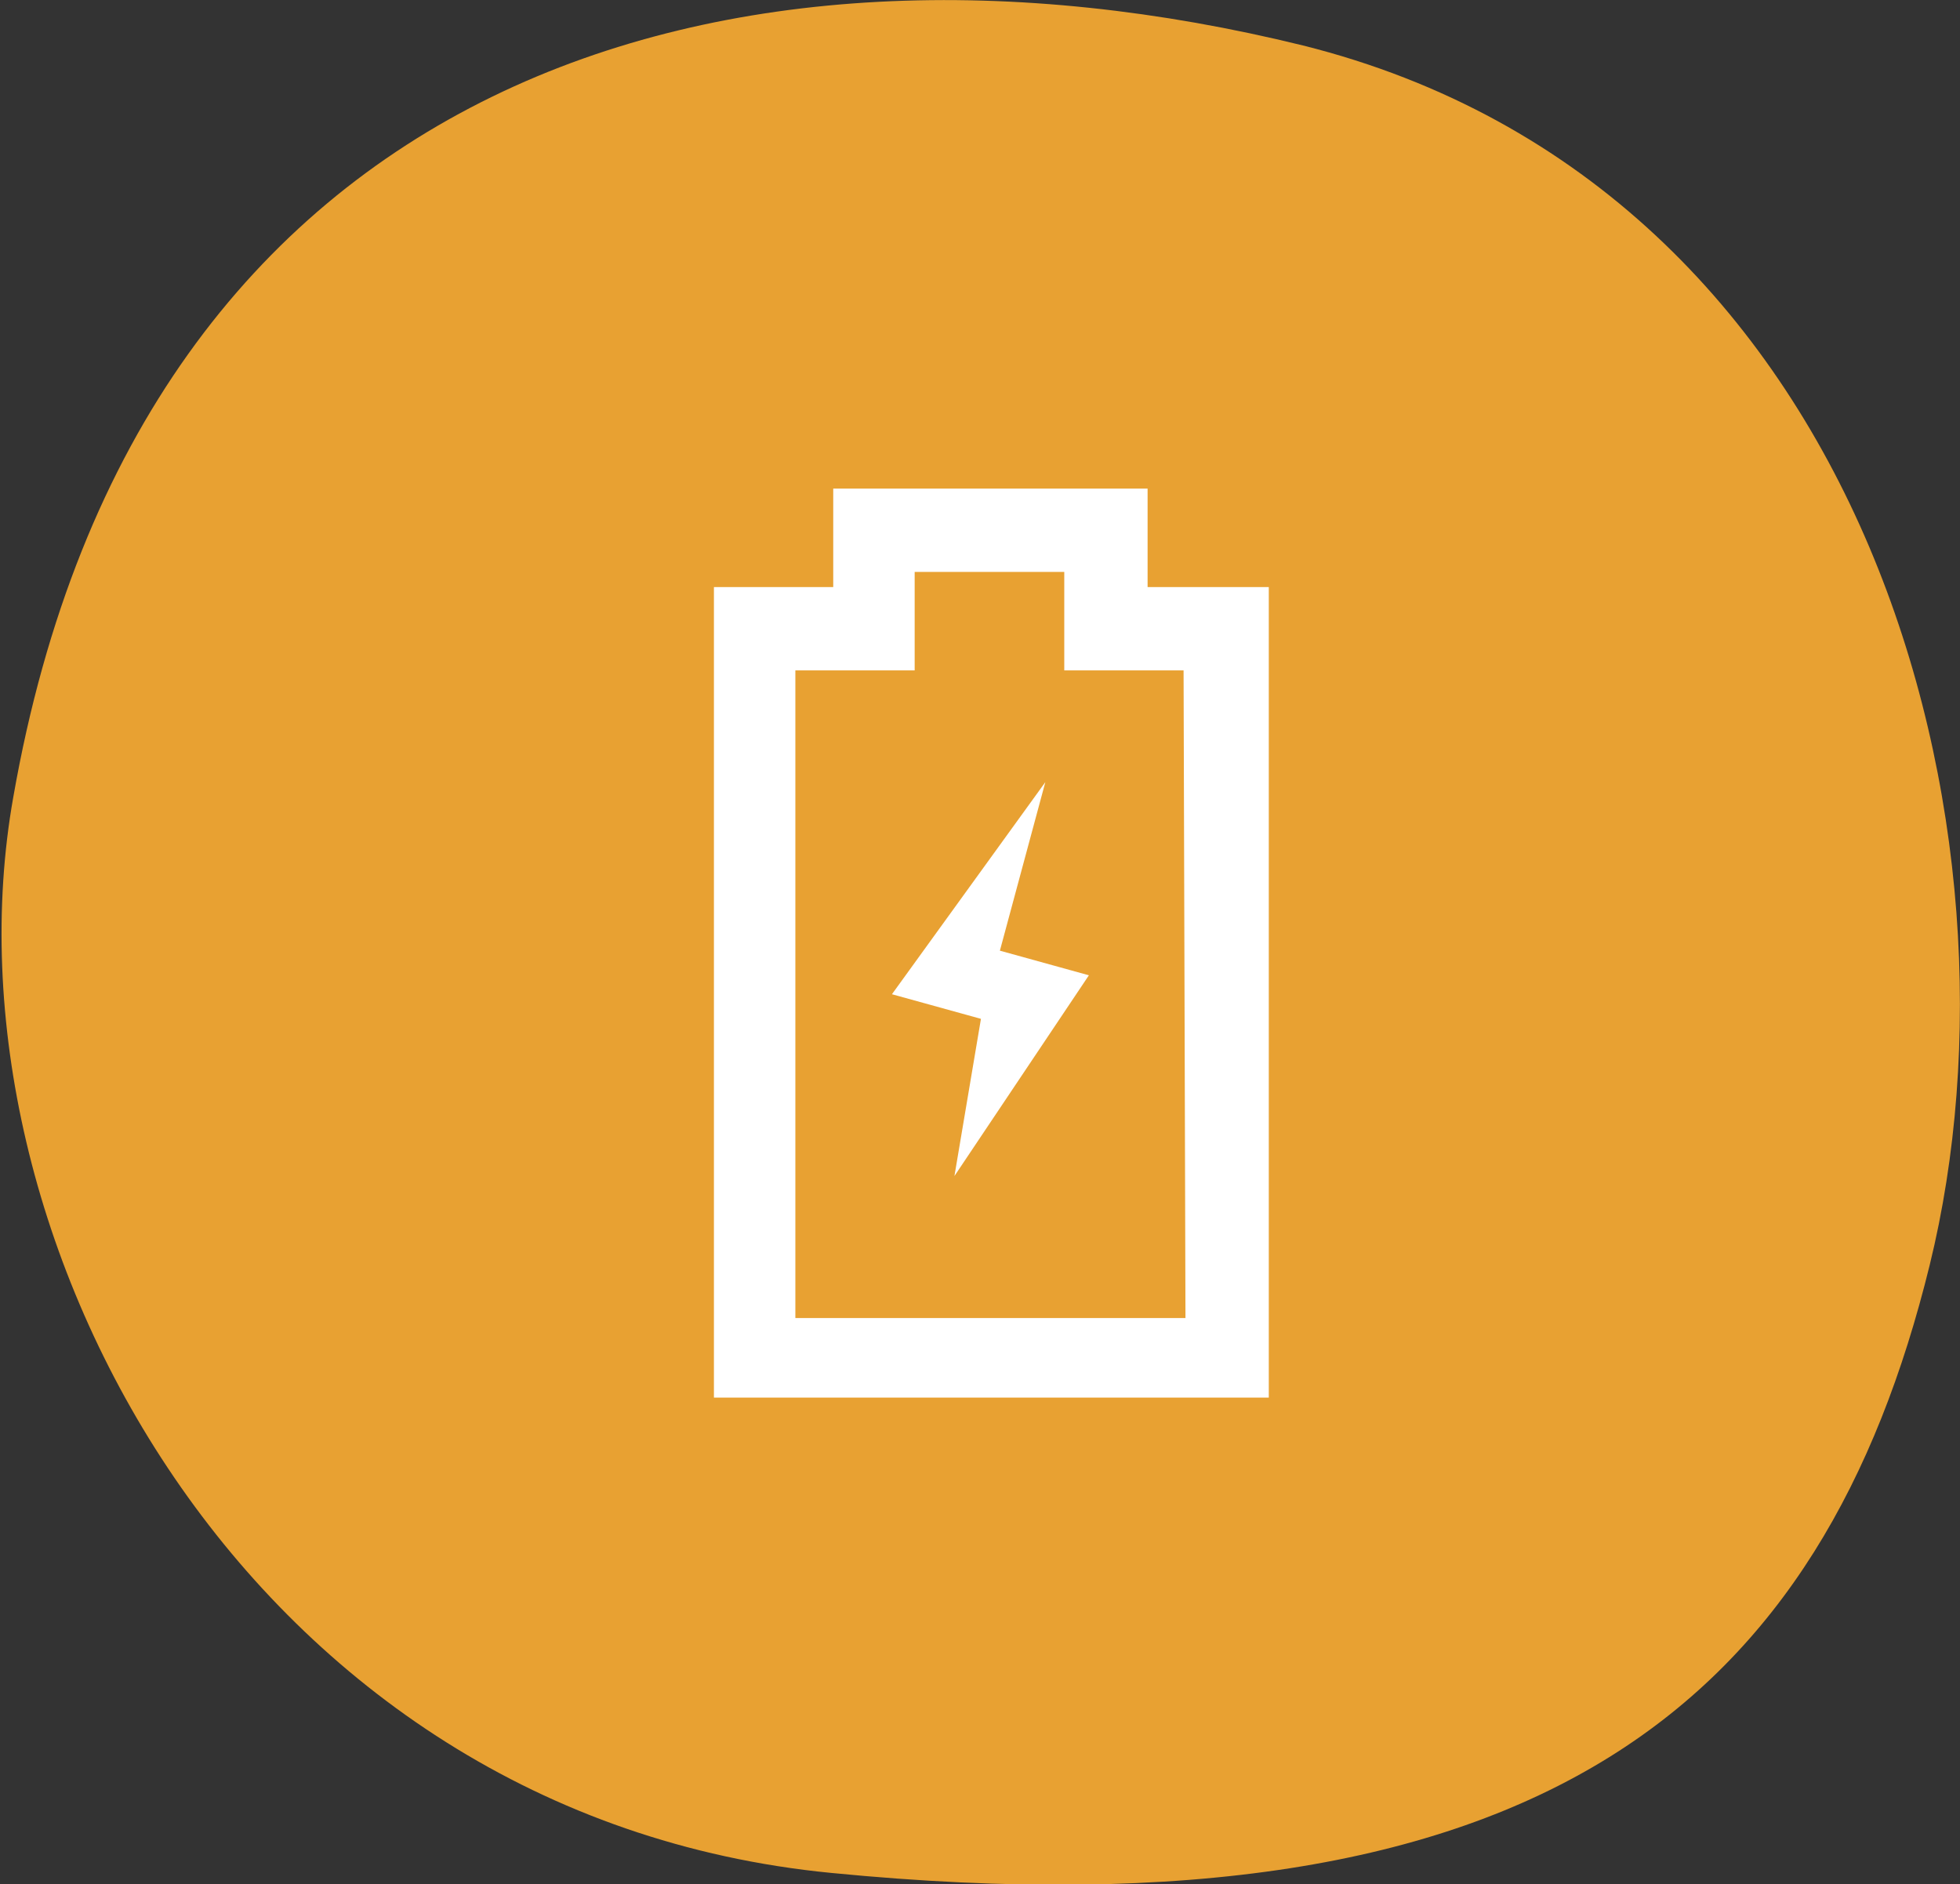
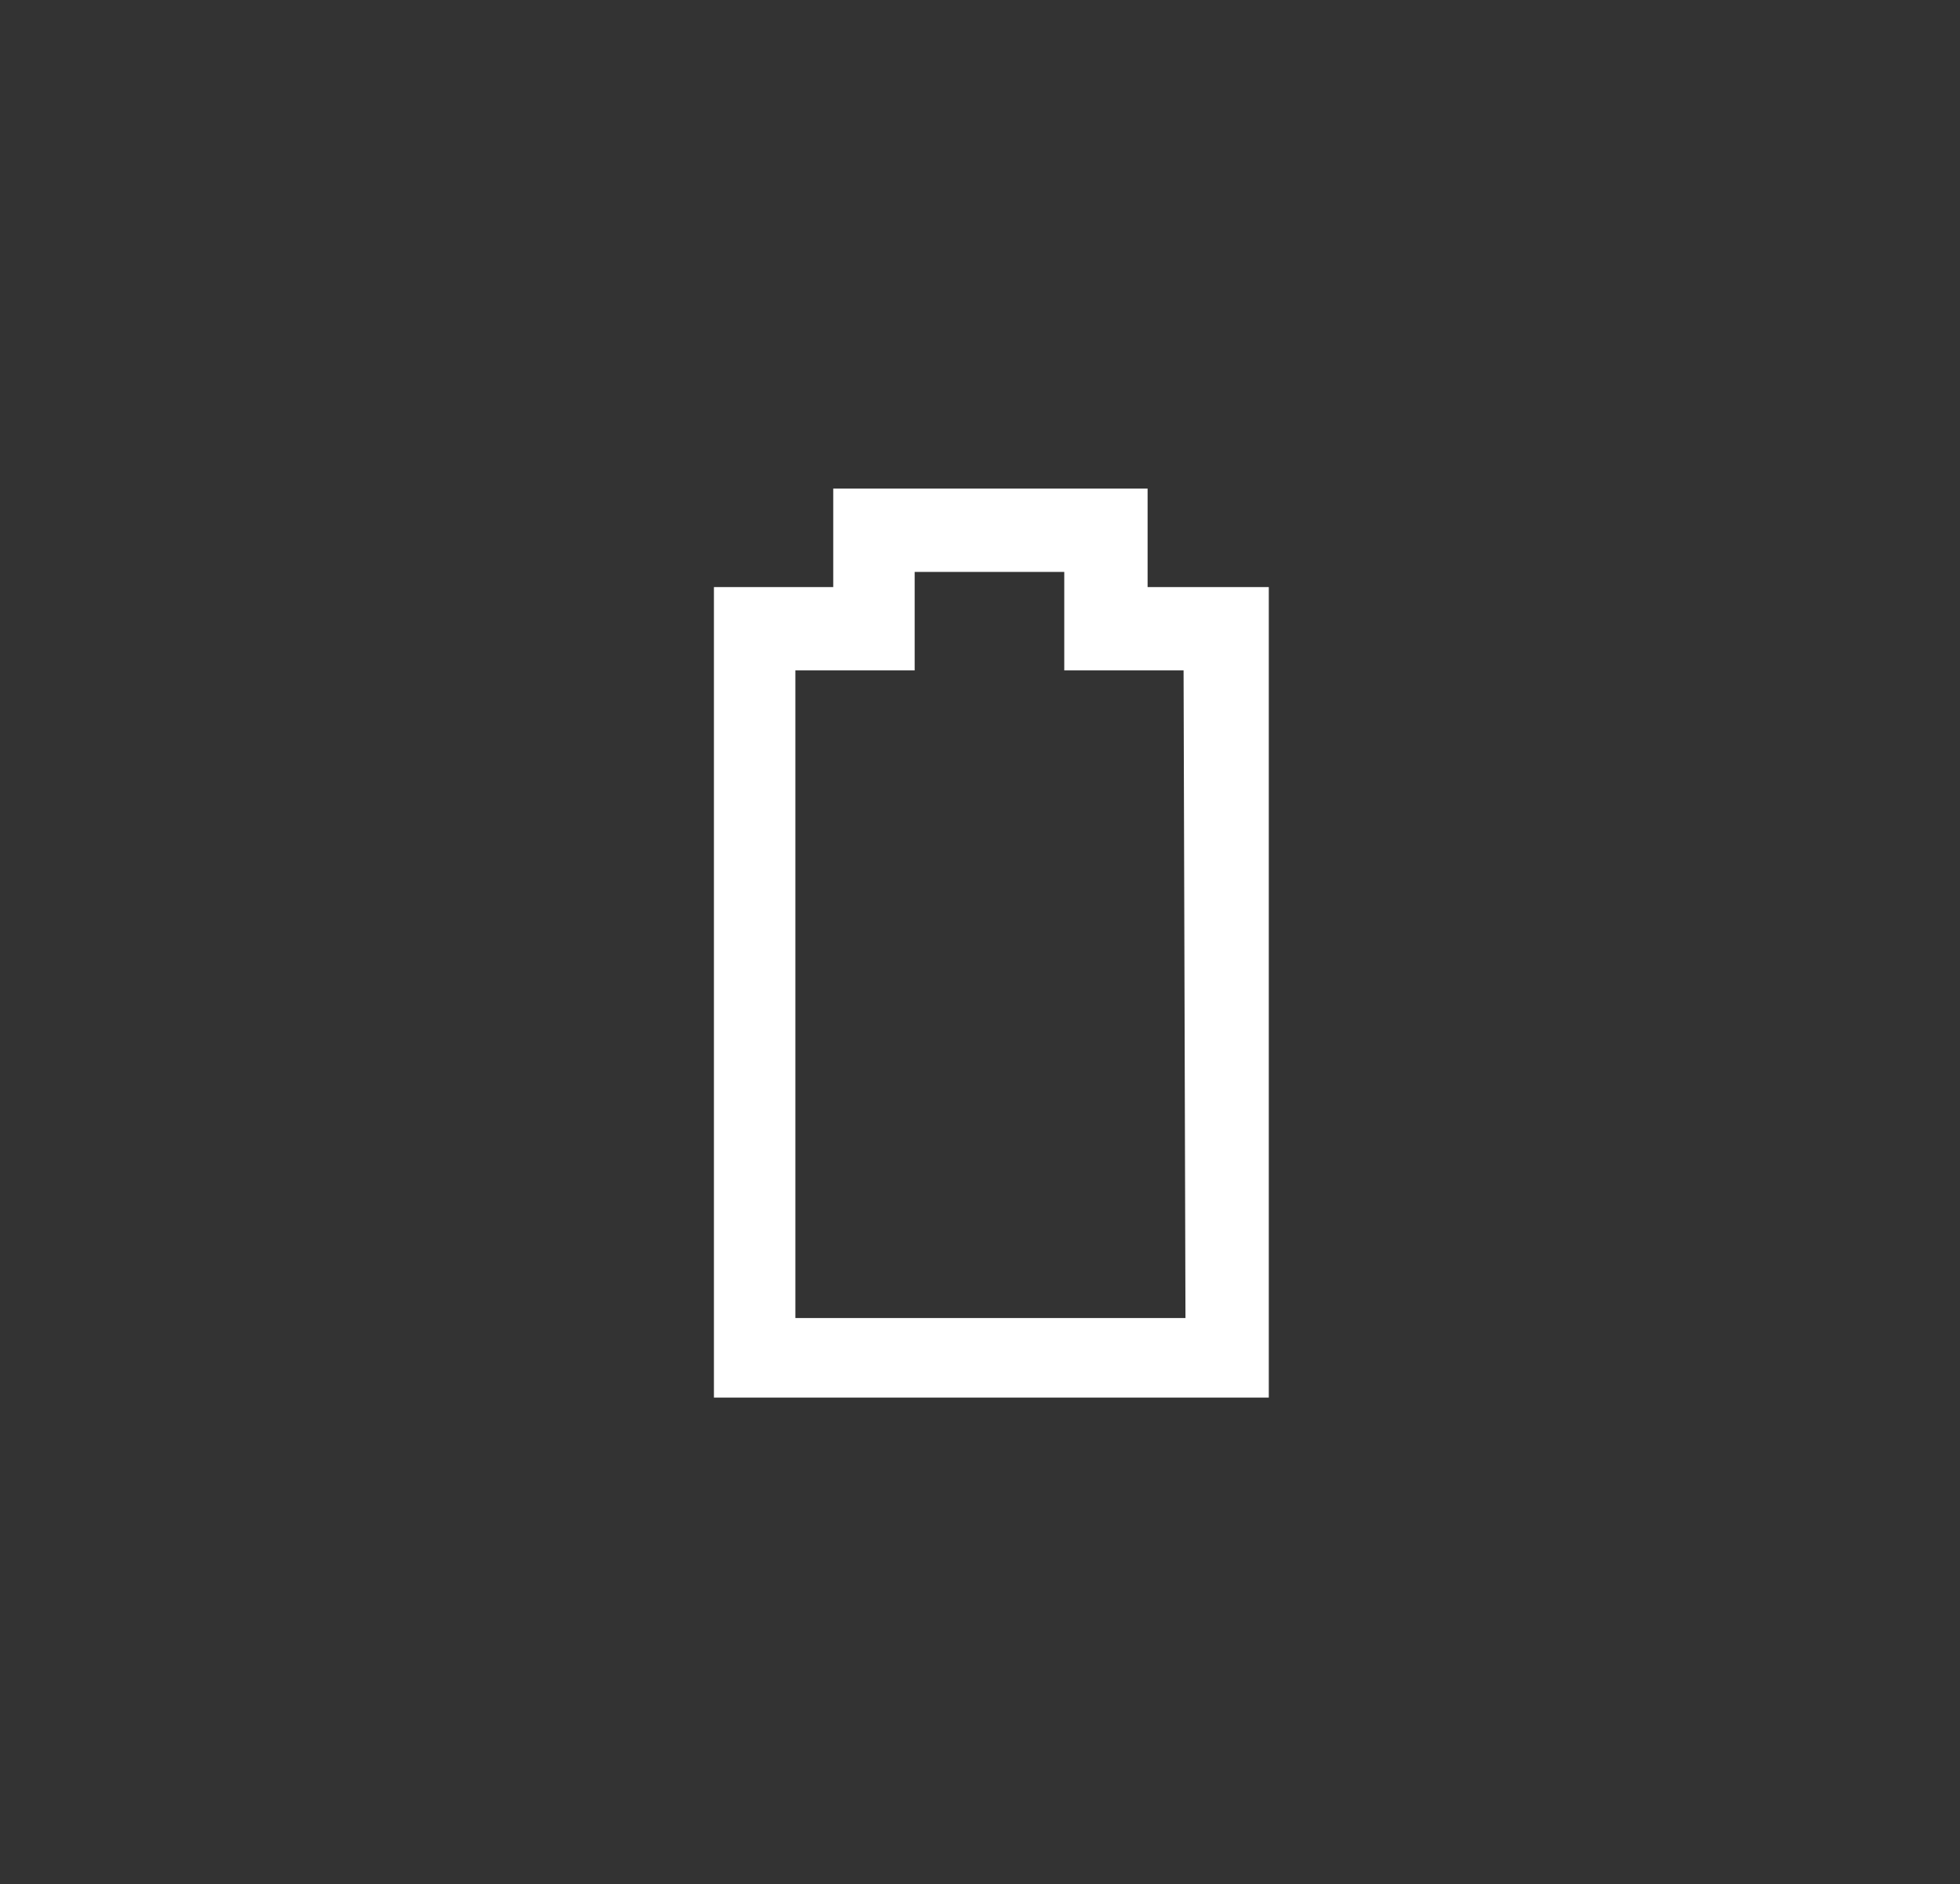
<svg xmlns="http://www.w3.org/2000/svg" version="1.1" id="safety_img01.svg" x="0px" y="0px" viewBox="0 0 103.5 99.5" style="enable-background:new 0 0 103.5 99.5;" xml:space="preserve">
  <rect x="0" y="0" width="103.5" height="99.5" fill="#333333" stroke="none" />
  <style type="text/css">
	.st0{fill-rule:evenodd;clip-rule:evenodd;fill:#E8A132;}
	.st1{fill:#FFFFFF;}
</style>
-   <path id="bg" class="st0" d="M101.9,66.8c-5.6,22.8-20.2,35.8-58,32.1c-30.8-3-47.3-33.7-43.2-56.8C7.4,3.8,38.7-5,68.8,2.4  C98.8,9.9,107.5,44,101.9,66.8z" />
  <g>
    <path class="st1" d="M60.6,31v-5.2H44V31h-6.3v42.8h29.3V31H60.6z M62.6,69.6H42V35.4h6.3v-5.2h7.9v5.2h6.3L62.6,69.6L62.6,69.6z" />
-     <polygon class="st1" points="55.2,41.3 47.1,52.5 51.8,53.8 50.4,62.1 57.5,51.5 52.8,50.2  " />
  </g>
</svg>